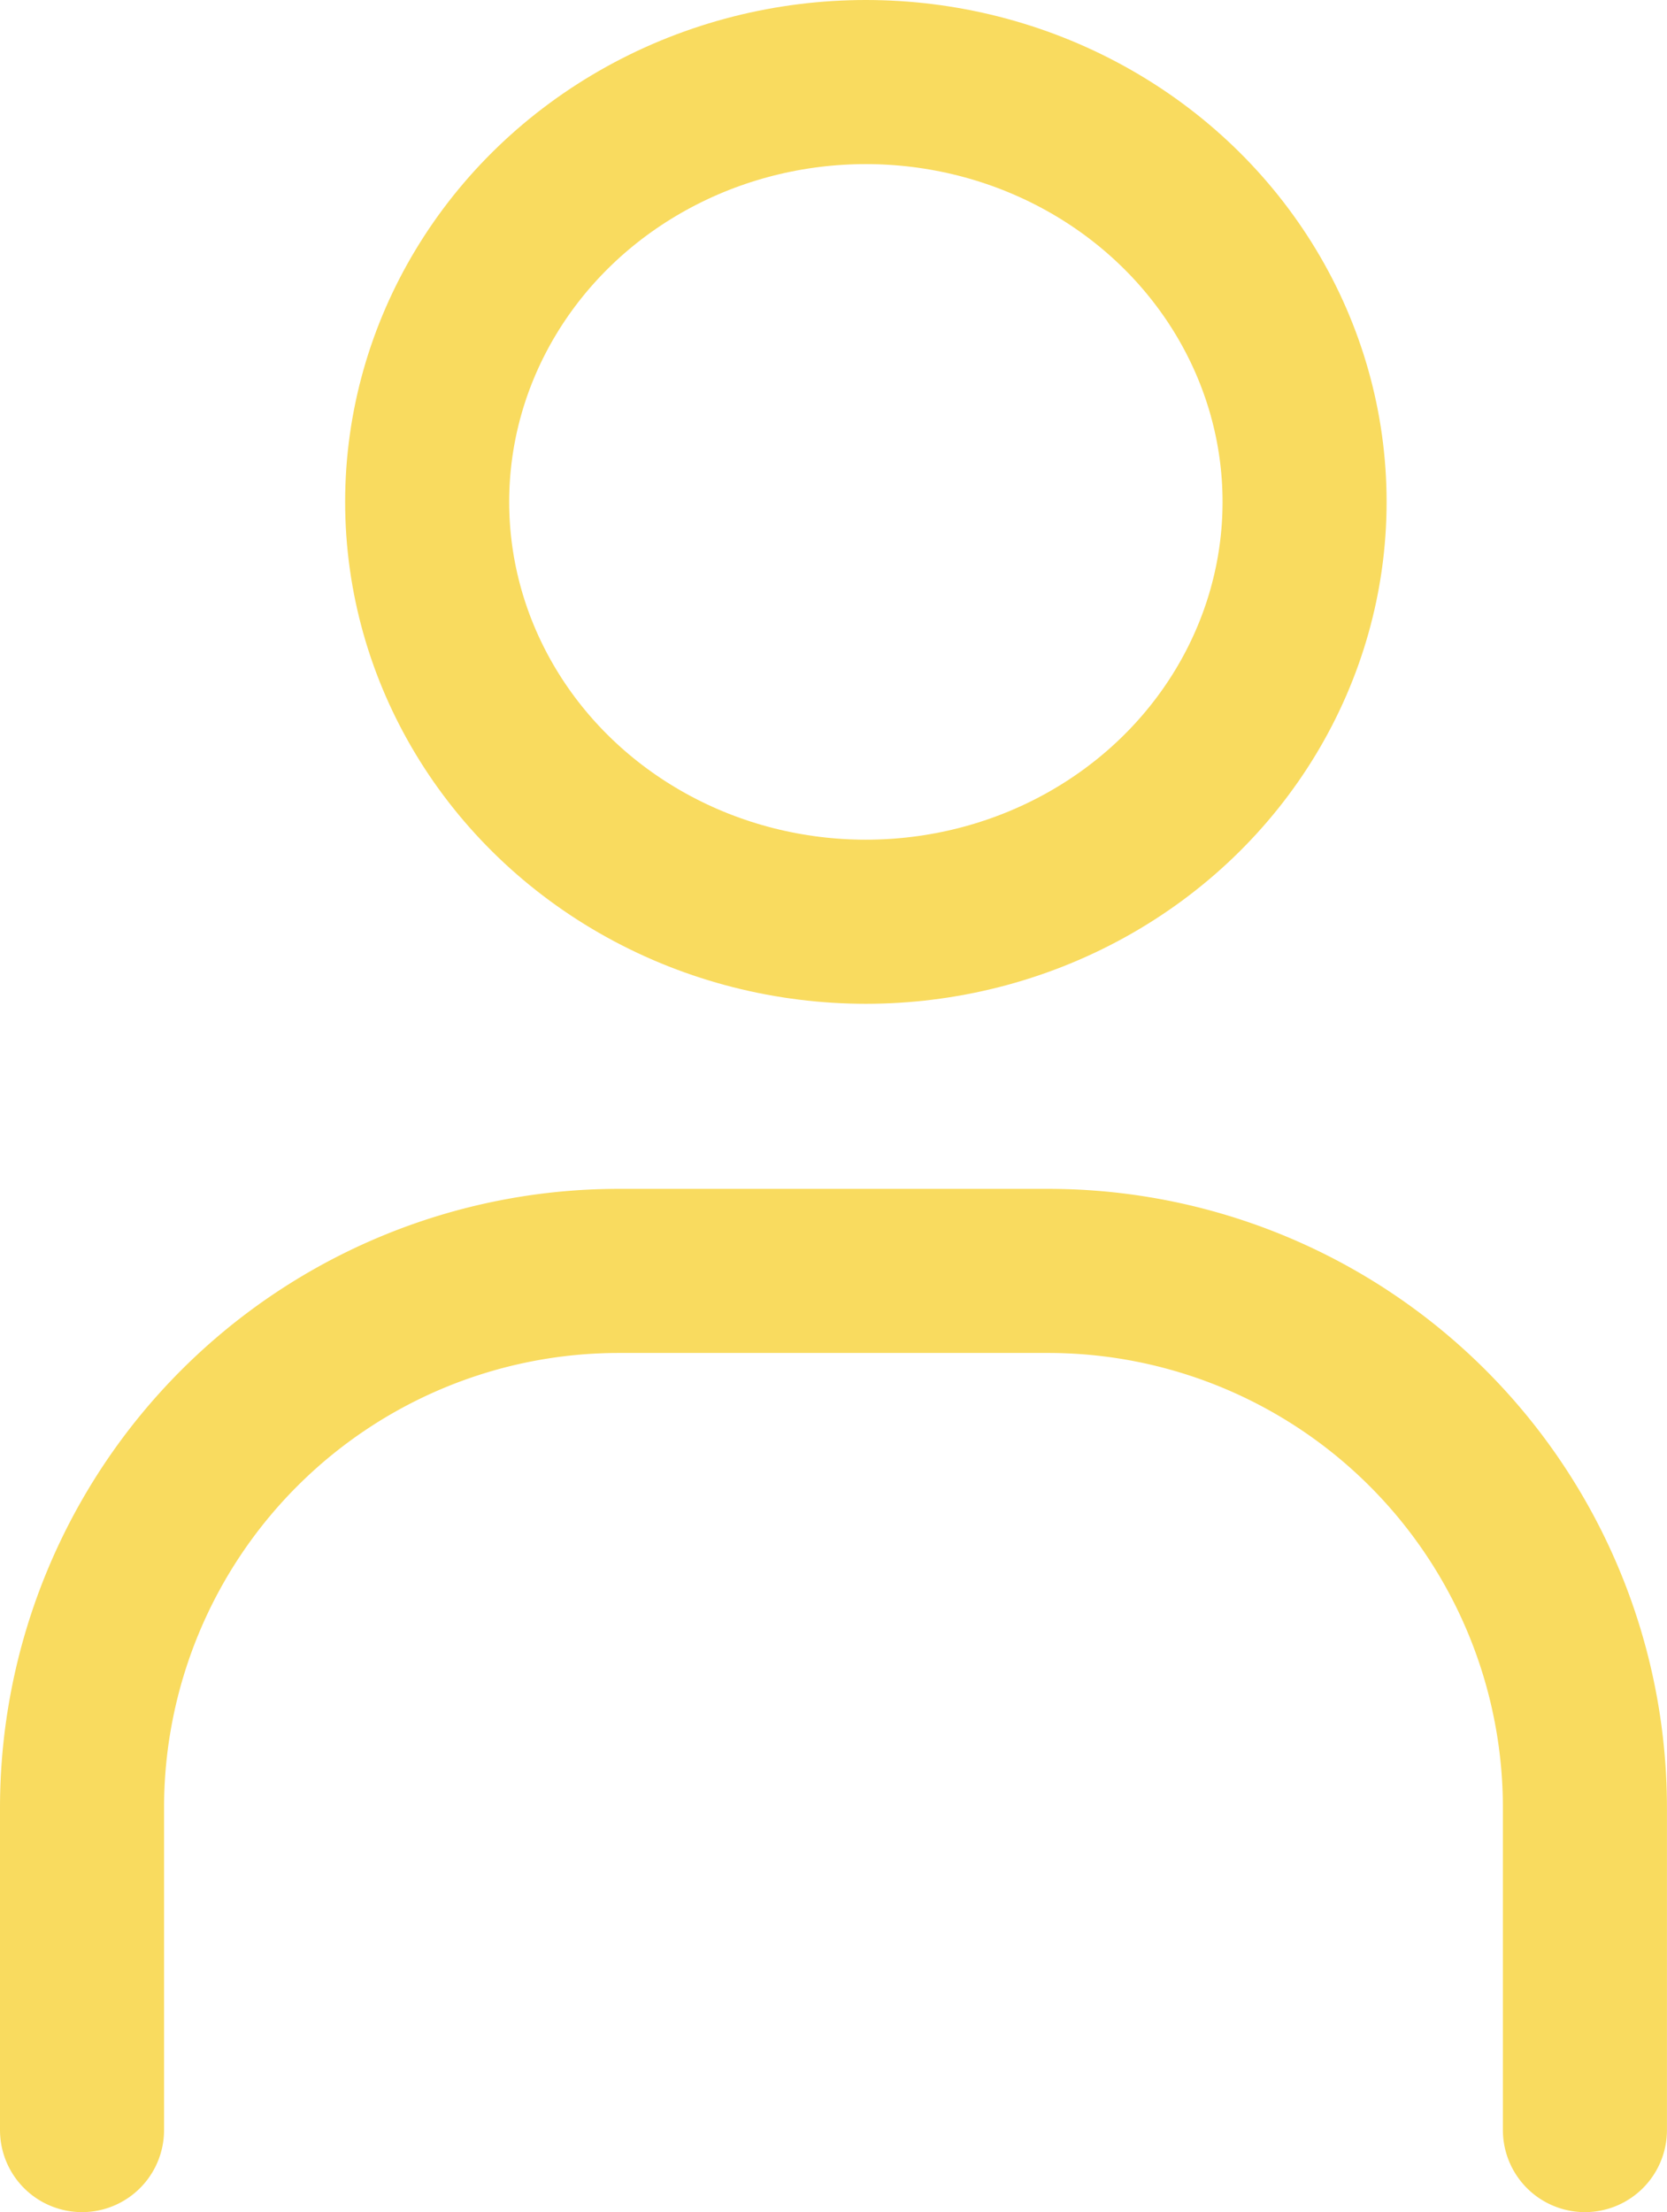
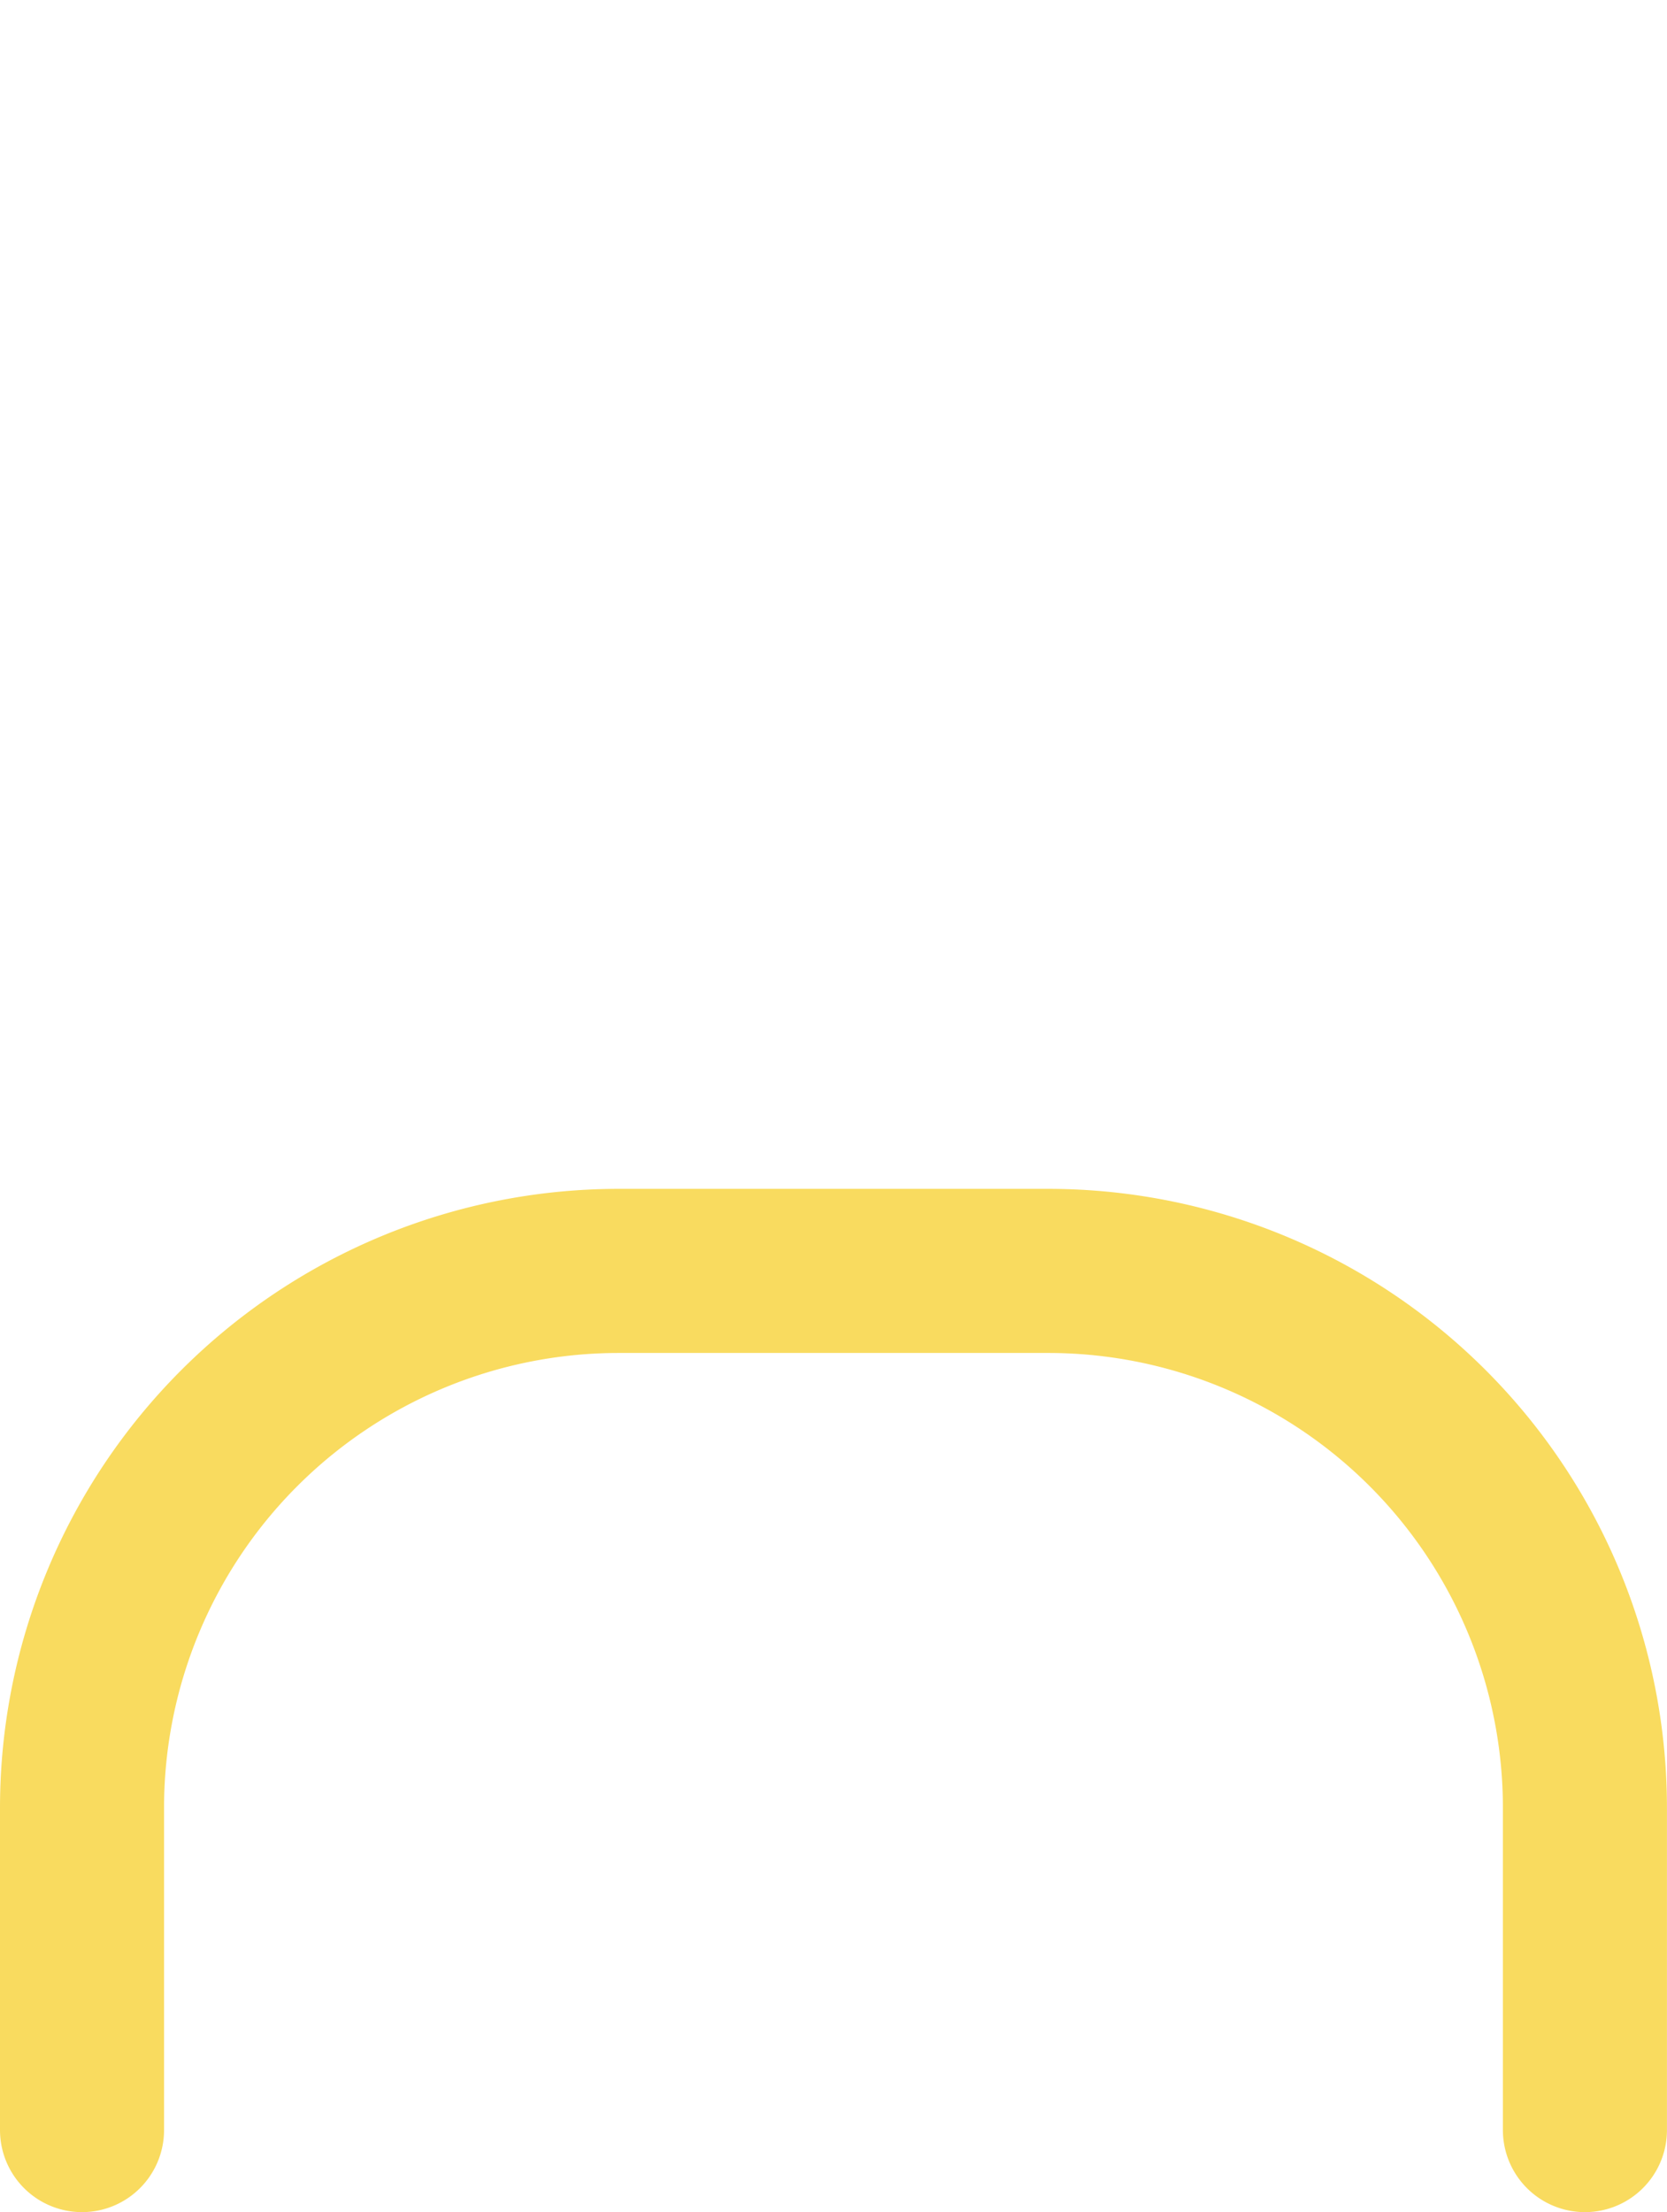
<svg xmlns="http://www.w3.org/2000/svg" width="30.486" height="40.44" viewBox="0 0 30.486 40.44">
  <g transform="translate(1.5 1.5)">
-     <ellipse cx="8.023" cy="7.675" rx="8.023" ry="7.675" transform="translate(6.312 0)" fill="none" stroke="#f9db5f" stroke-miterlimit="10" stroke-width="3" />
    <path d="M113,40.206v-5.89a9.816,9.816,0,0,1,9.816-9.816h7.853a9.816,9.816,0,0,1,9.816,9.816v5.89" transform="translate(-113 -2.767)" fill="none" stroke="#f9db5f" stroke-linecap="round" stroke-miterlimit="10" stroke-width="3" />
  </g>
</svg>